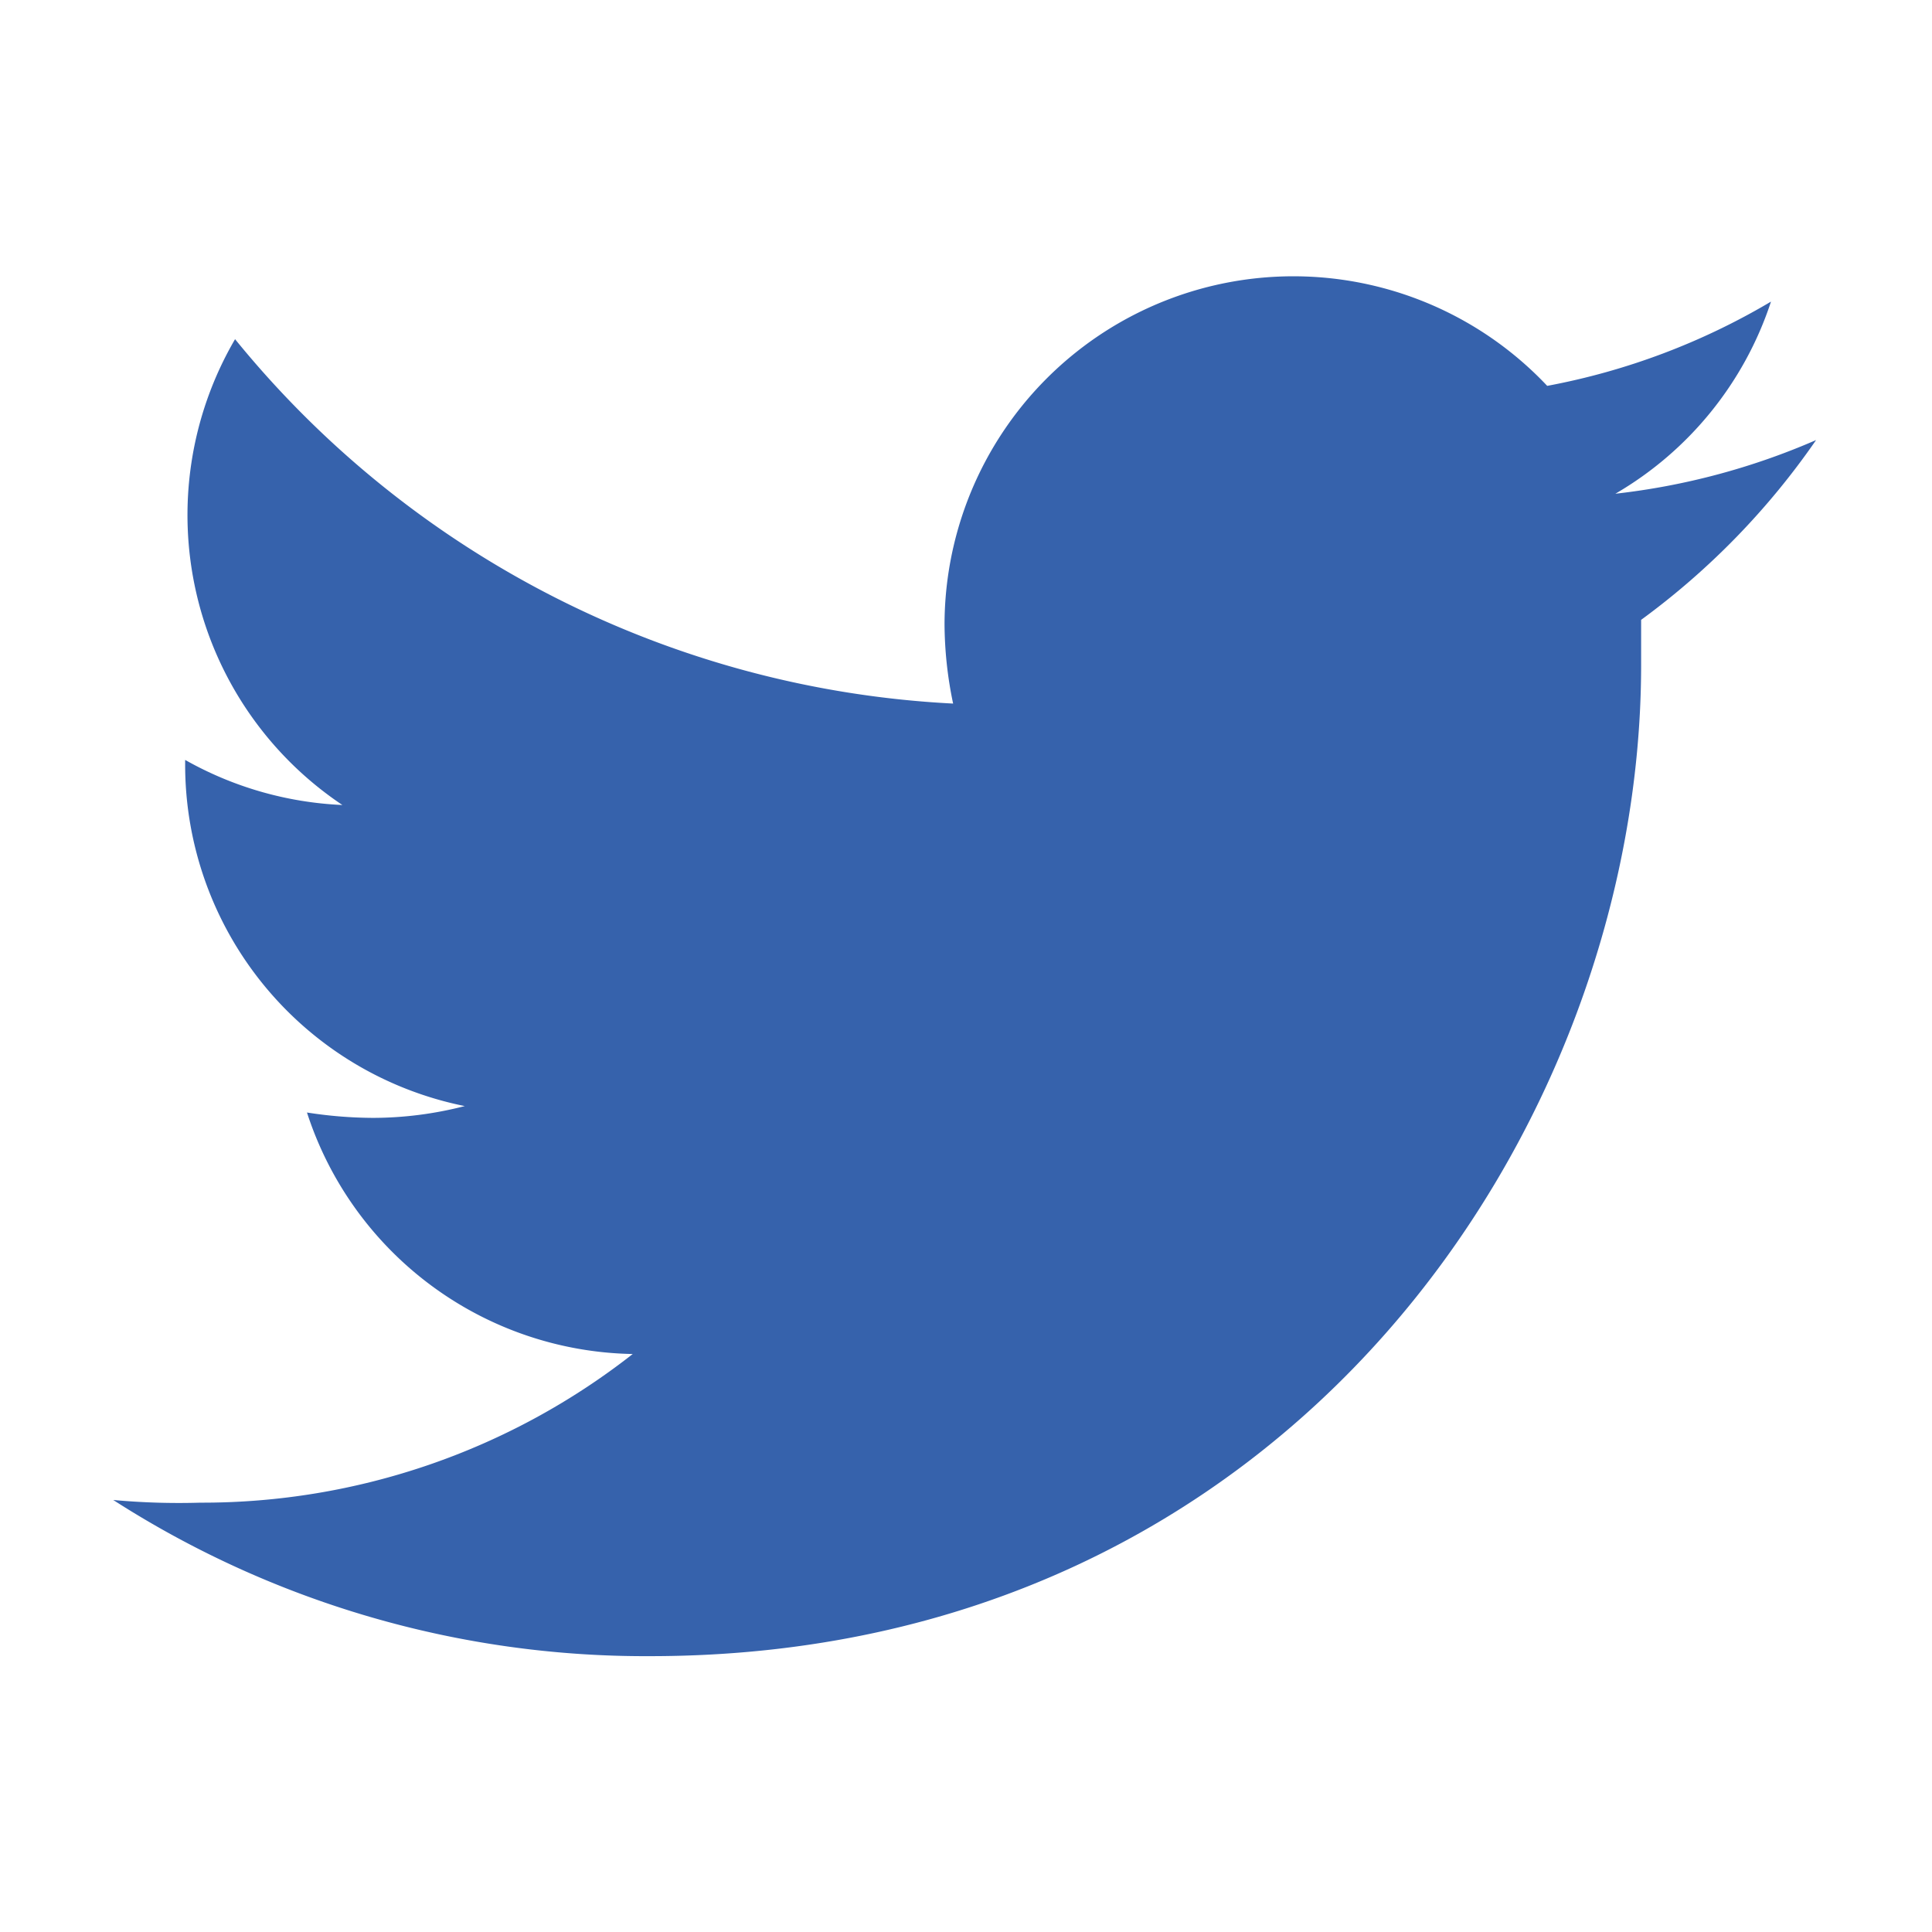
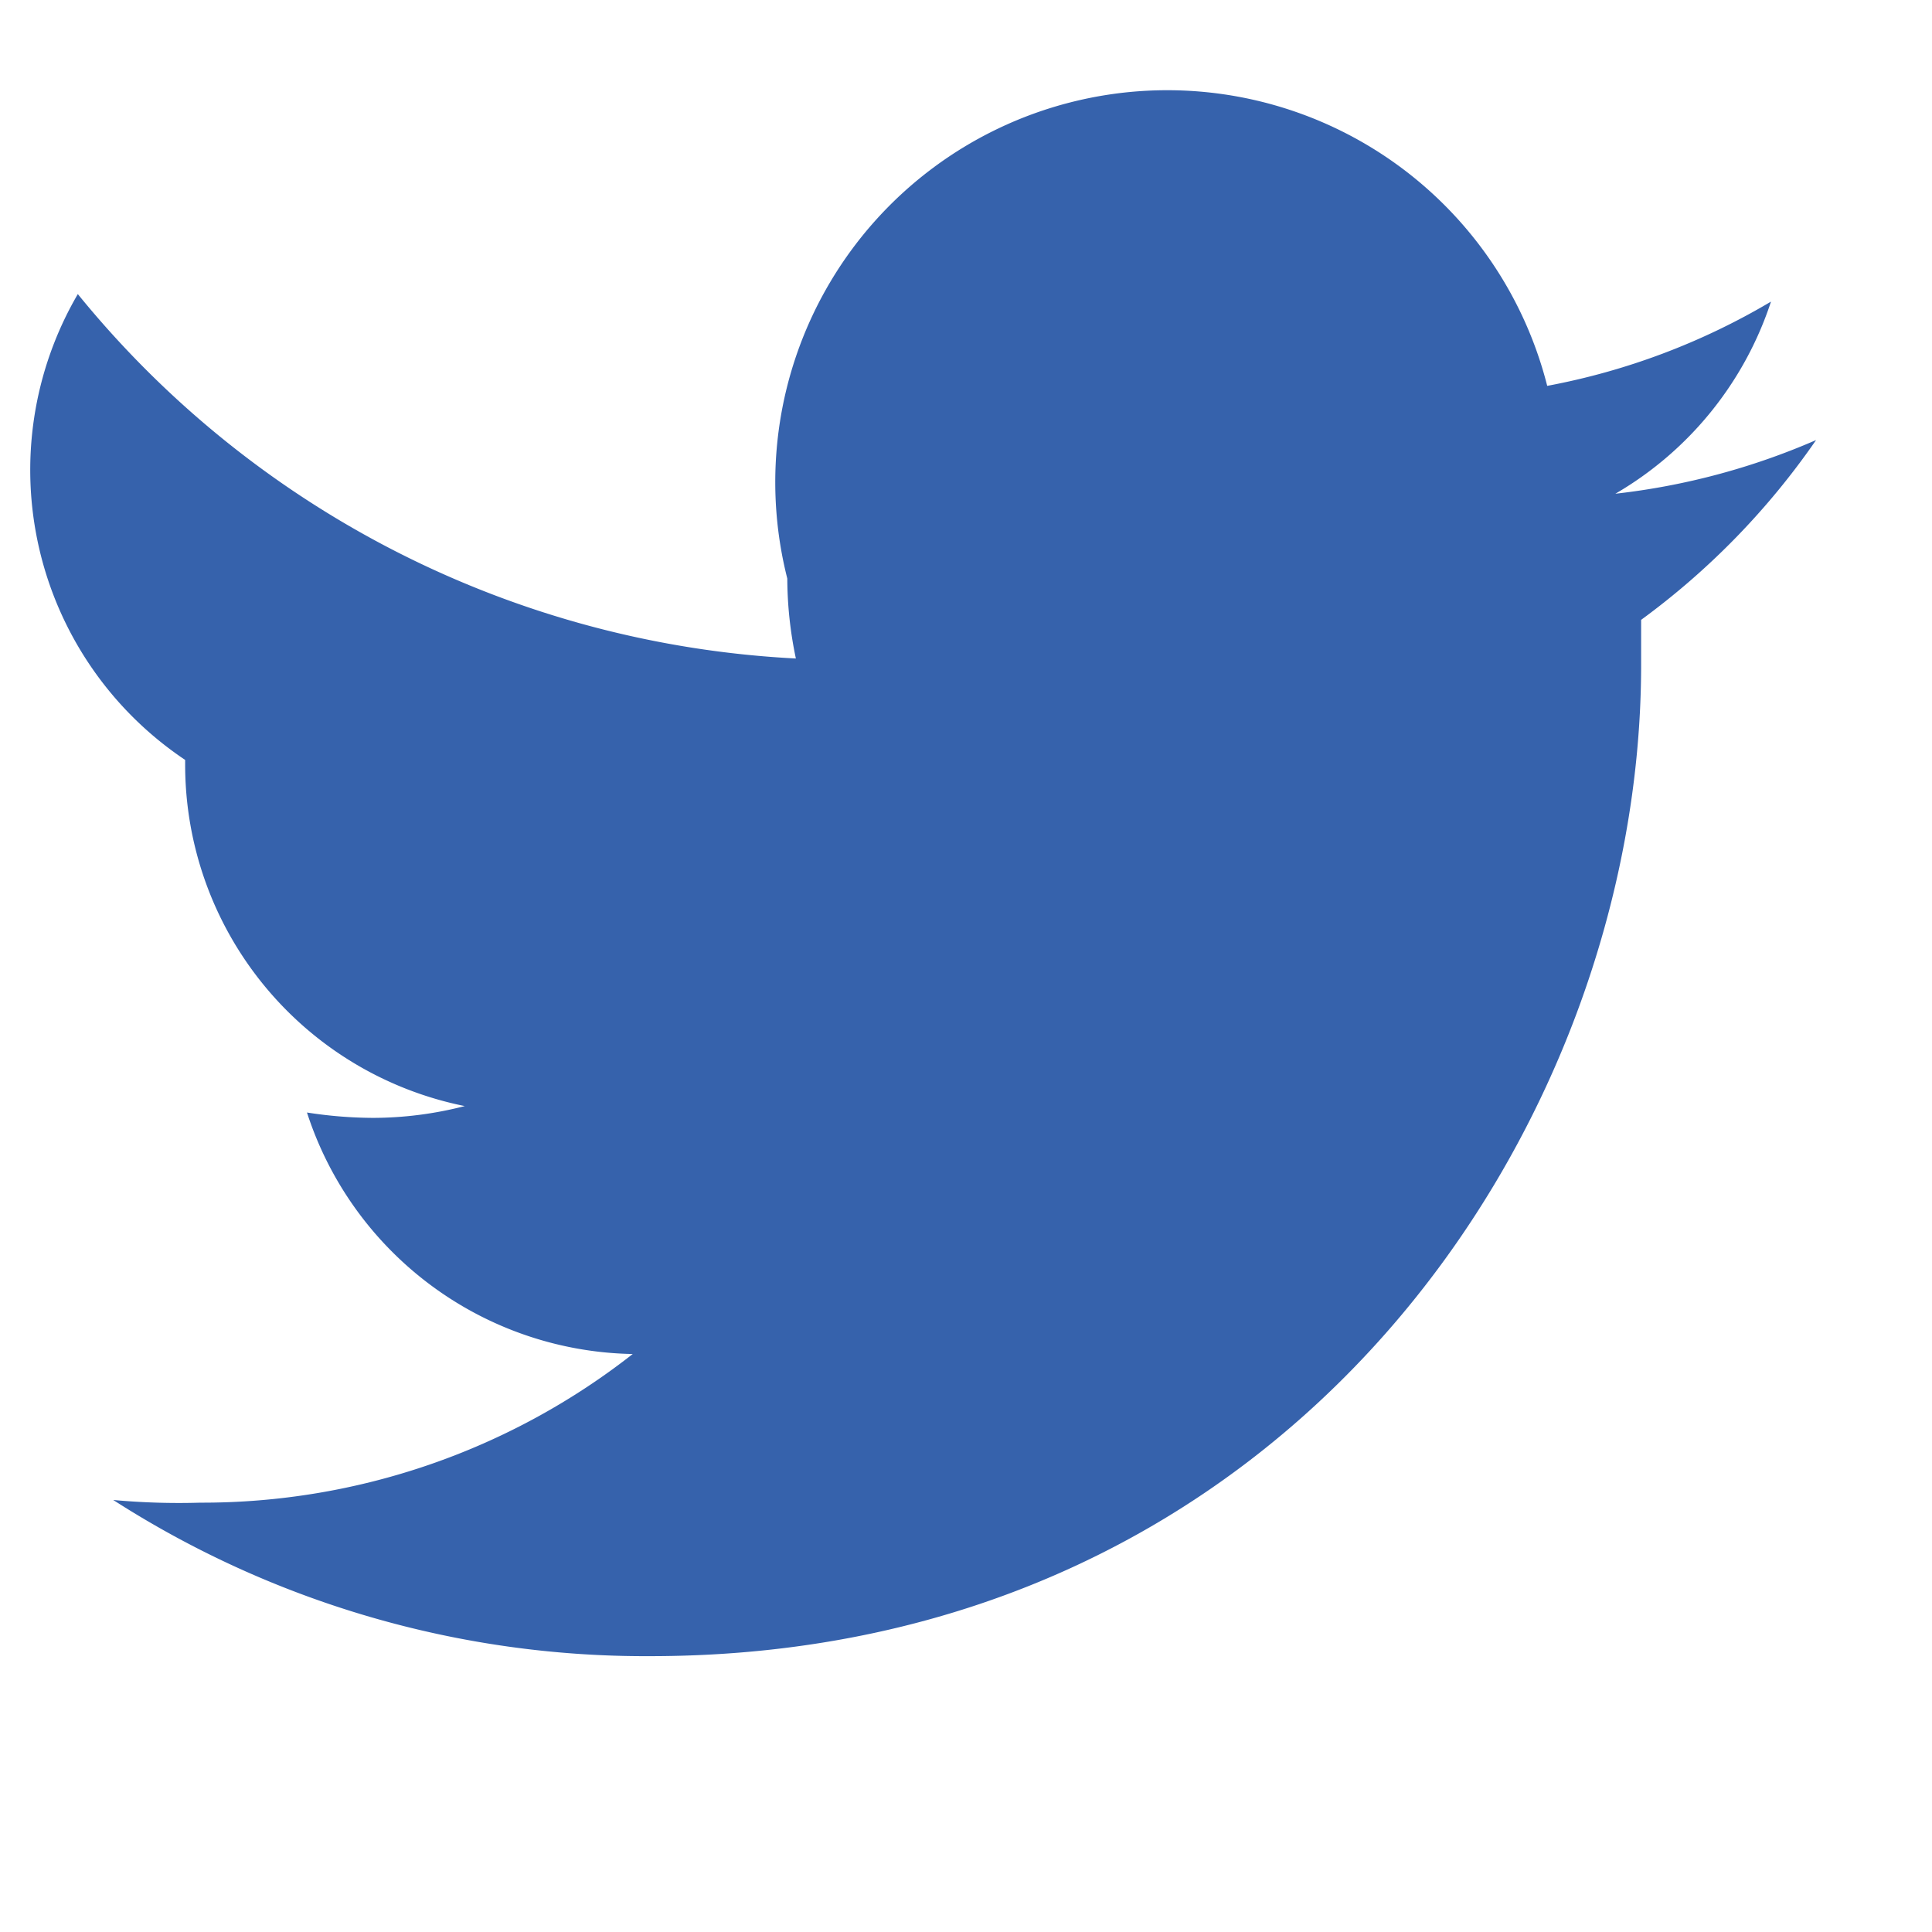
<svg xmlns="http://www.w3.org/2000/svg" id="Layer_1" data-name="Layer 1" width="36" height="36" viewBox="0 0 36 36">
  <defs>
    <style>.cls-1{fill:#3662ac;}</style>
  </defs>
  <title>Artboard 1 copy</title>
-   <path class="cls-1" d="M30.58,11.55c0,.28,0,.56,0,.84,0,8.58-6.53,18.47-18.47,18.47a18.34,18.34,0,0,1-10-2.91A13.37,13.37,0,0,0,3.73,28a13,13,0,0,0,8.06-2.77,6.5,6.5,0,0,1-6.07-4.5,8.14,8.14,0,0,0,1.23.1,6.86,6.86,0,0,0,1.71-.22,6.49,6.49,0,0,1-5.21-6.37v-.08A6.54,6.54,0,0,0,6.38,15a6.5,6.5,0,0,1-2-8.68,18.45,18.45,0,0,0,13.38,6.79,7.32,7.32,0,0,1-.16-1.49A6.5,6.5,0,0,1,28.83,7.19,12.77,12.77,0,0,0,33,5.62,6.48,6.48,0,0,1,30.1,9.2a13,13,0,0,0,3.74-1A14,14,0,0,1,30.58,11.55Z" />
+   <path class="cls-1" d="M30.58,11.55c0,.28,0,.56,0,.84,0,8.58-6.53,18.47-18.47,18.47a18.34,18.34,0,0,1-10-2.91A13.37,13.37,0,0,0,3.73,28a13,13,0,0,0,8.06-2.77,6.5,6.5,0,0,1-6.07-4.5,8.14,8.14,0,0,0,1.23.1,6.86,6.86,0,0,0,1.71-.22,6.49,6.49,0,0,1-5.21-6.37v-.08a6.5,6.5,0,0,1-2-8.68,18.45,18.45,0,0,0,13.38,6.79,7.32,7.32,0,0,1-.16-1.49A6.5,6.5,0,0,1,28.83,7.19,12.77,12.77,0,0,0,33,5.62,6.48,6.48,0,0,1,30.1,9.2a13,13,0,0,0,3.74-1A14,14,0,0,1,30.58,11.55Z" />
</svg>